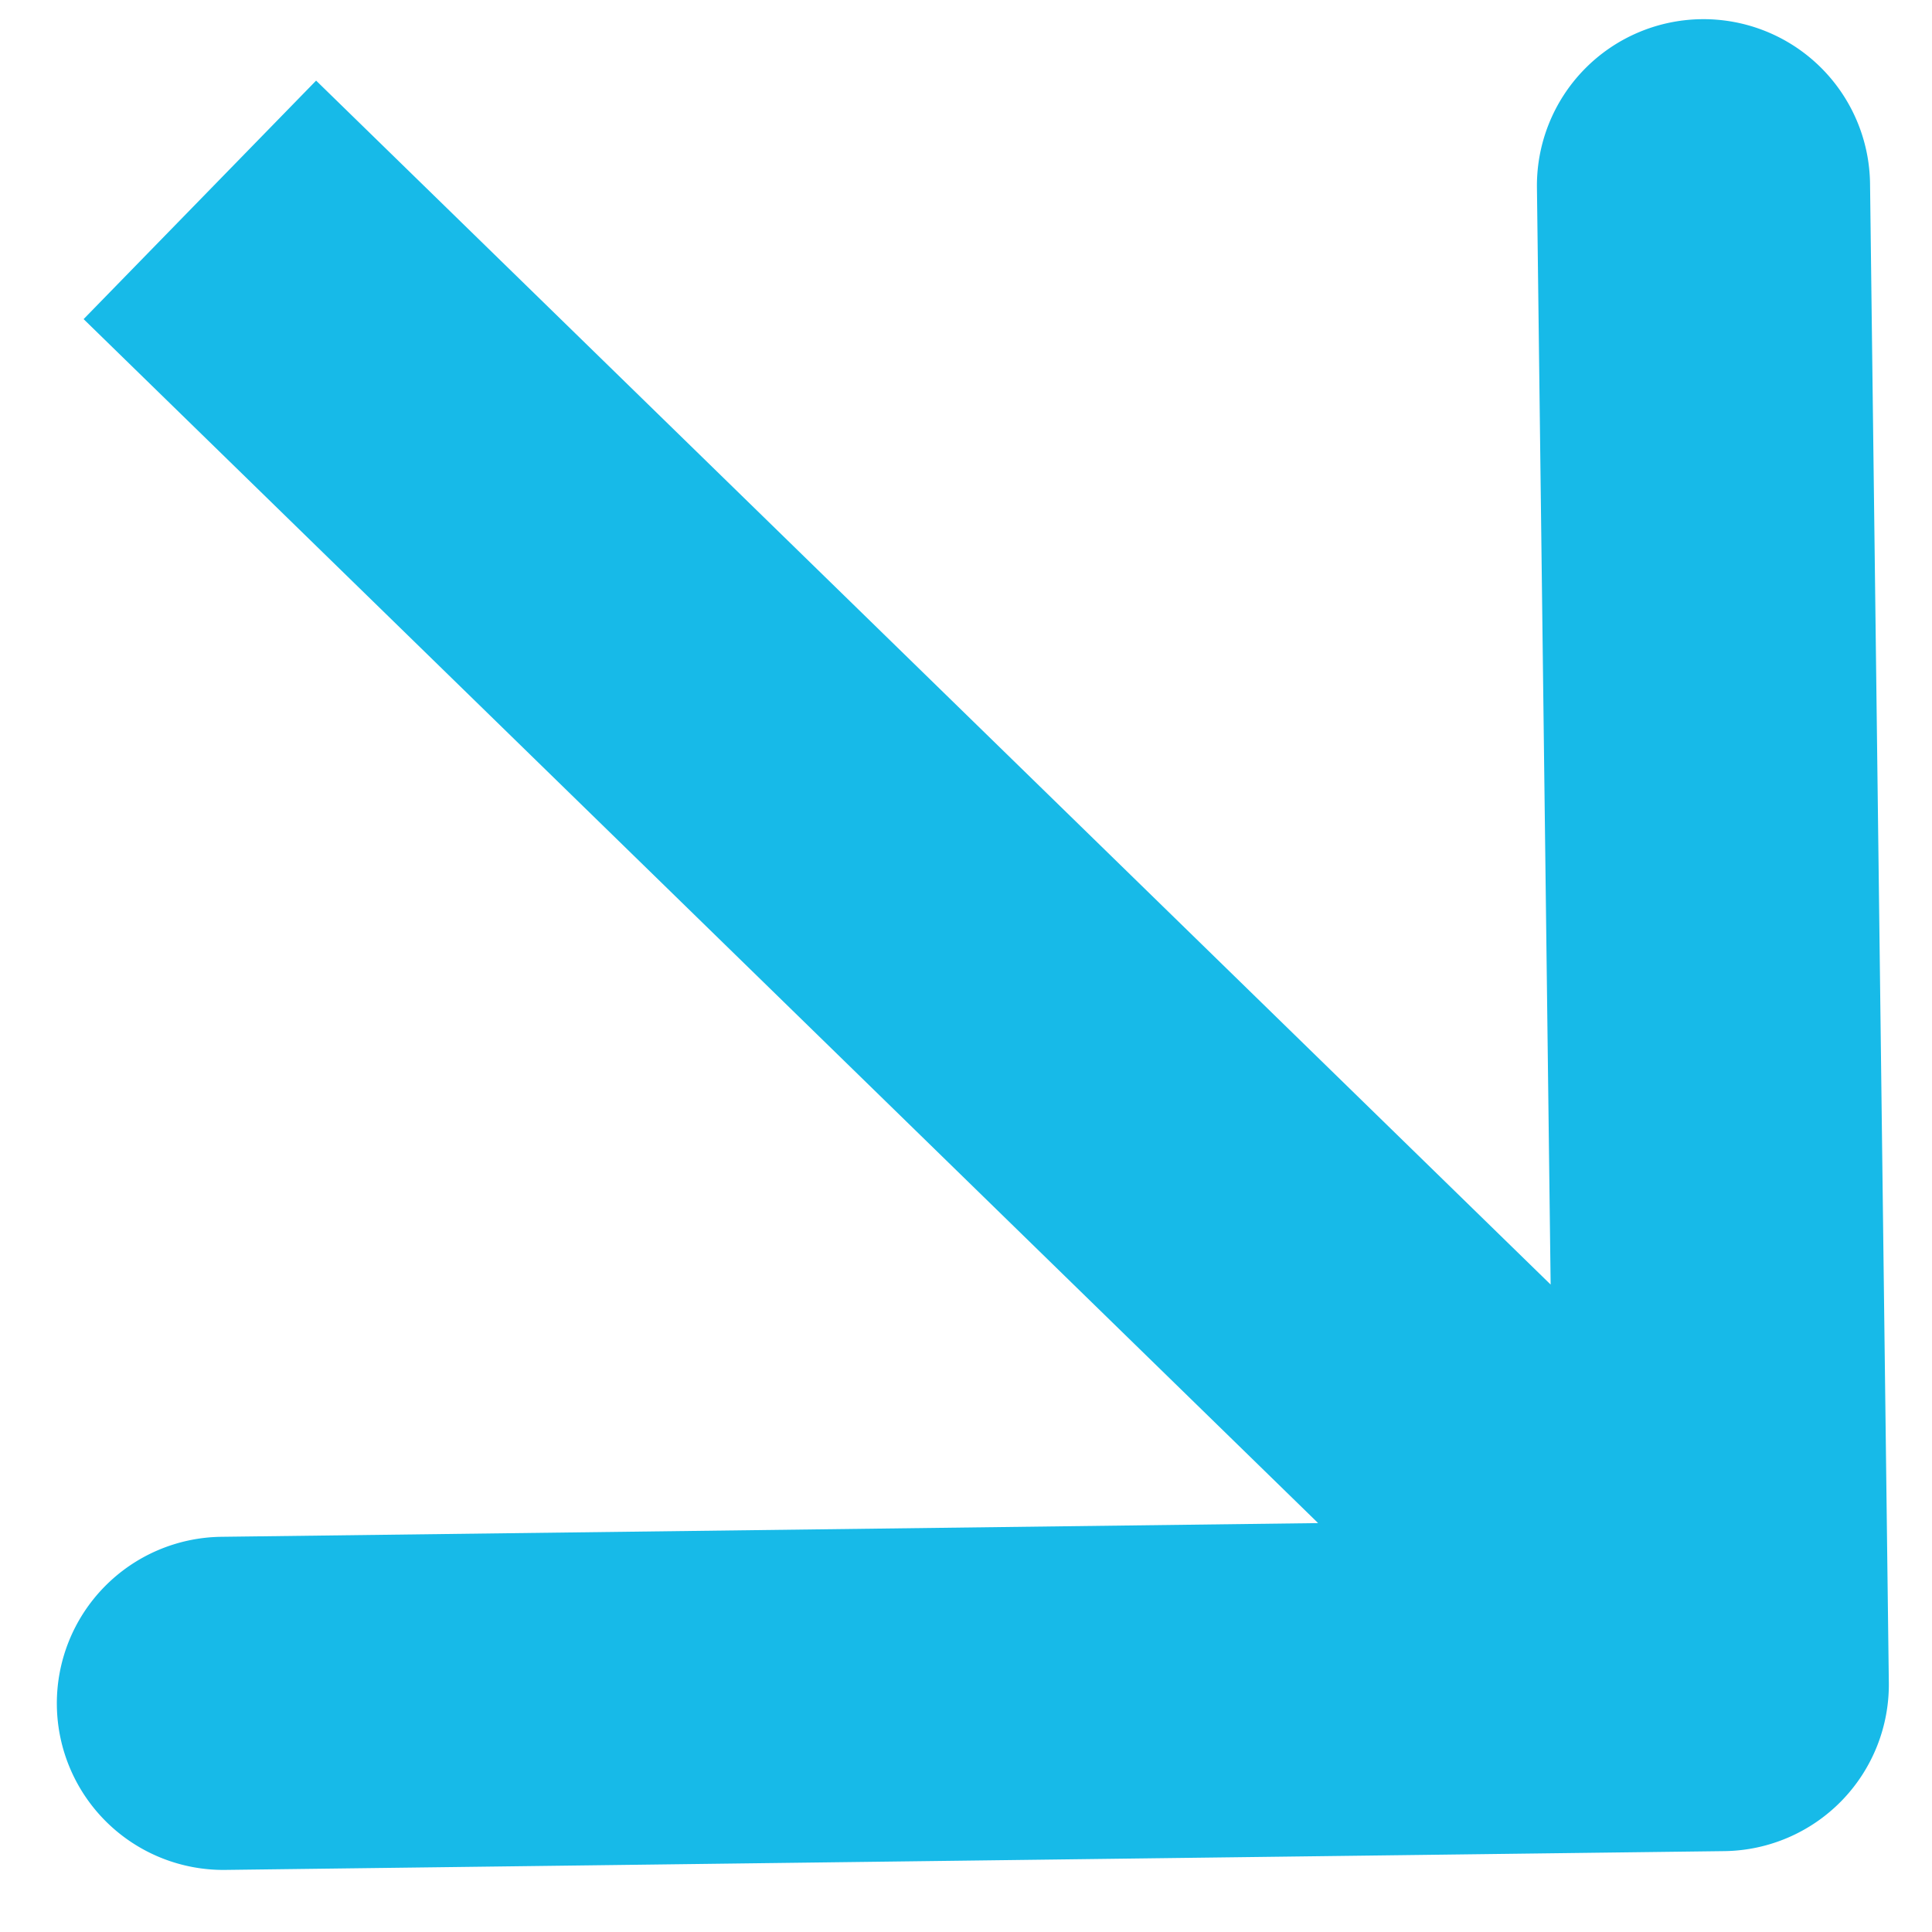
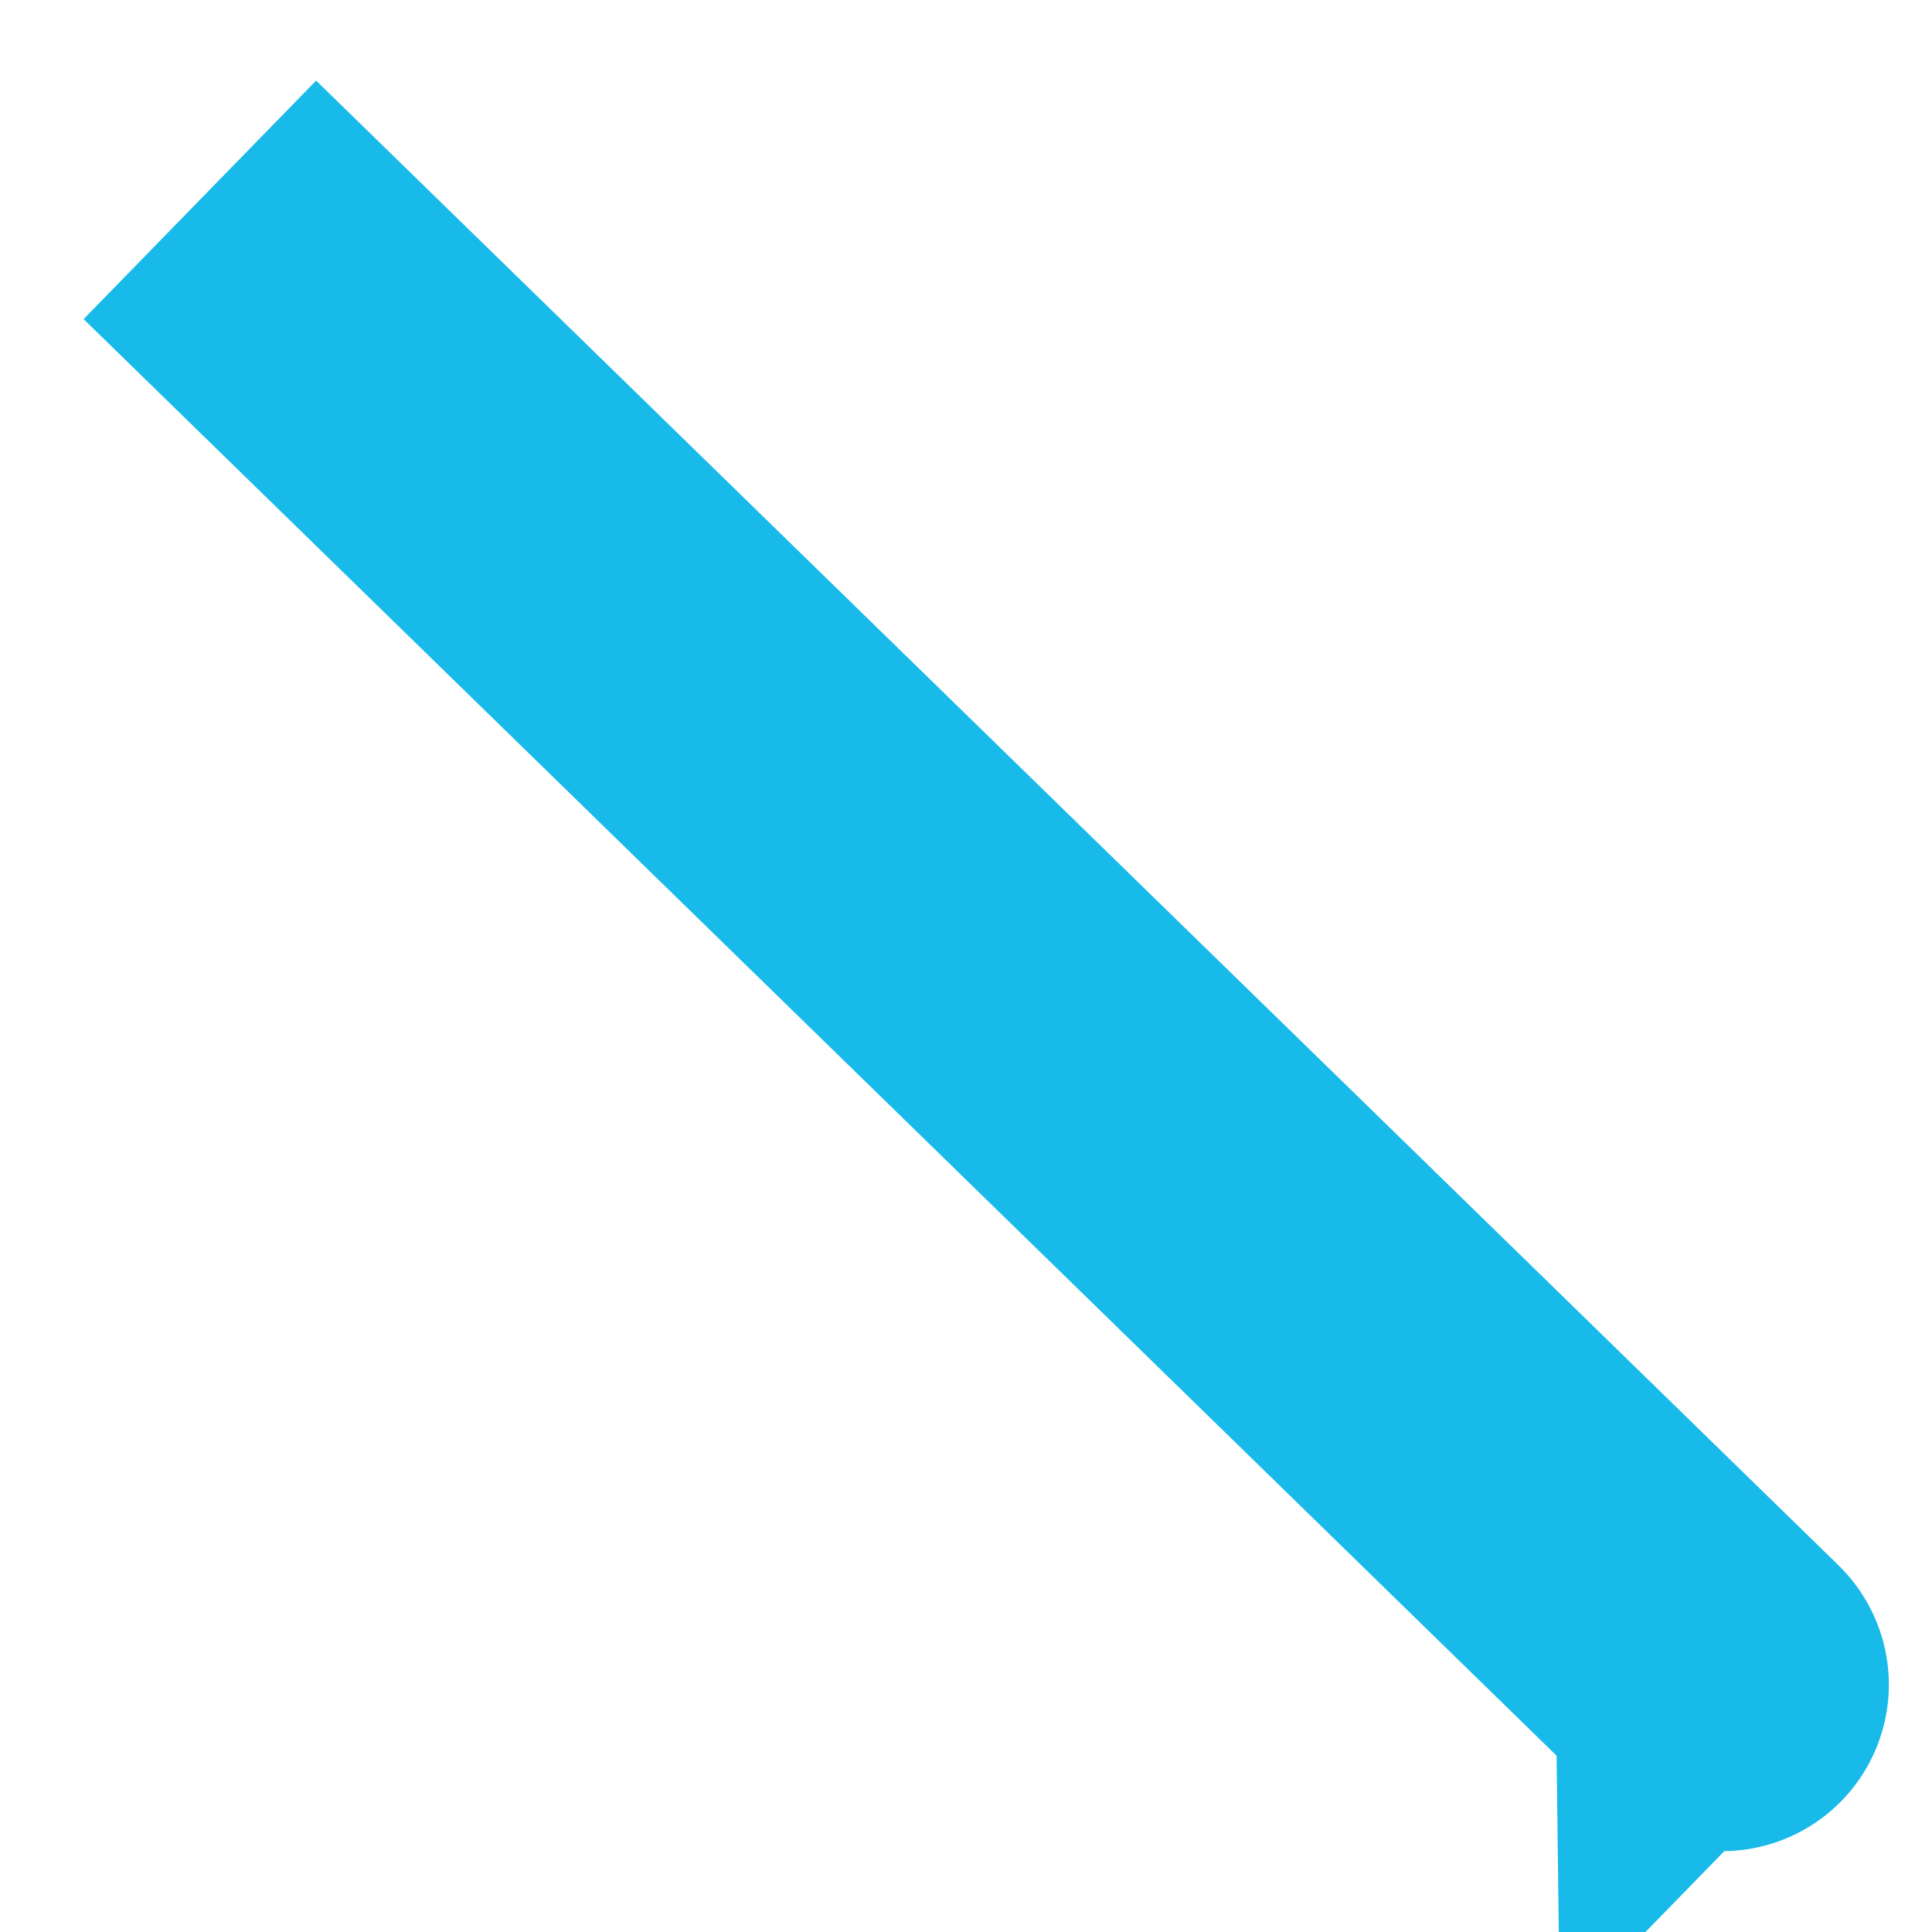
<svg xmlns="http://www.w3.org/2000/svg" width="29" height="29" fill="none">
-   <path fill="#17BAE8" d="M25.883 27.786a2.5 2.5 0 0 0 2.469-2.53l-.282-22.5a2.5 2.5 0 1 0-5 .064l.25 19.998-19.998.25a2.5 2.5 0 0 0 .063 5zM1.255 4.79l22.851 22.286 3.491-3.58L4.745 1.21z" />
+   <path fill="#17BAE8" d="M25.883 27.786a2.5 2.5 0 0 0 2.469-2.53a2.5 2.5 0 1 0-5 .064l.25 19.998-19.998.25a2.5 2.5 0 0 0 .063 5zM1.255 4.79l22.851 22.286 3.491-3.58L4.745 1.21z" />
</svg>